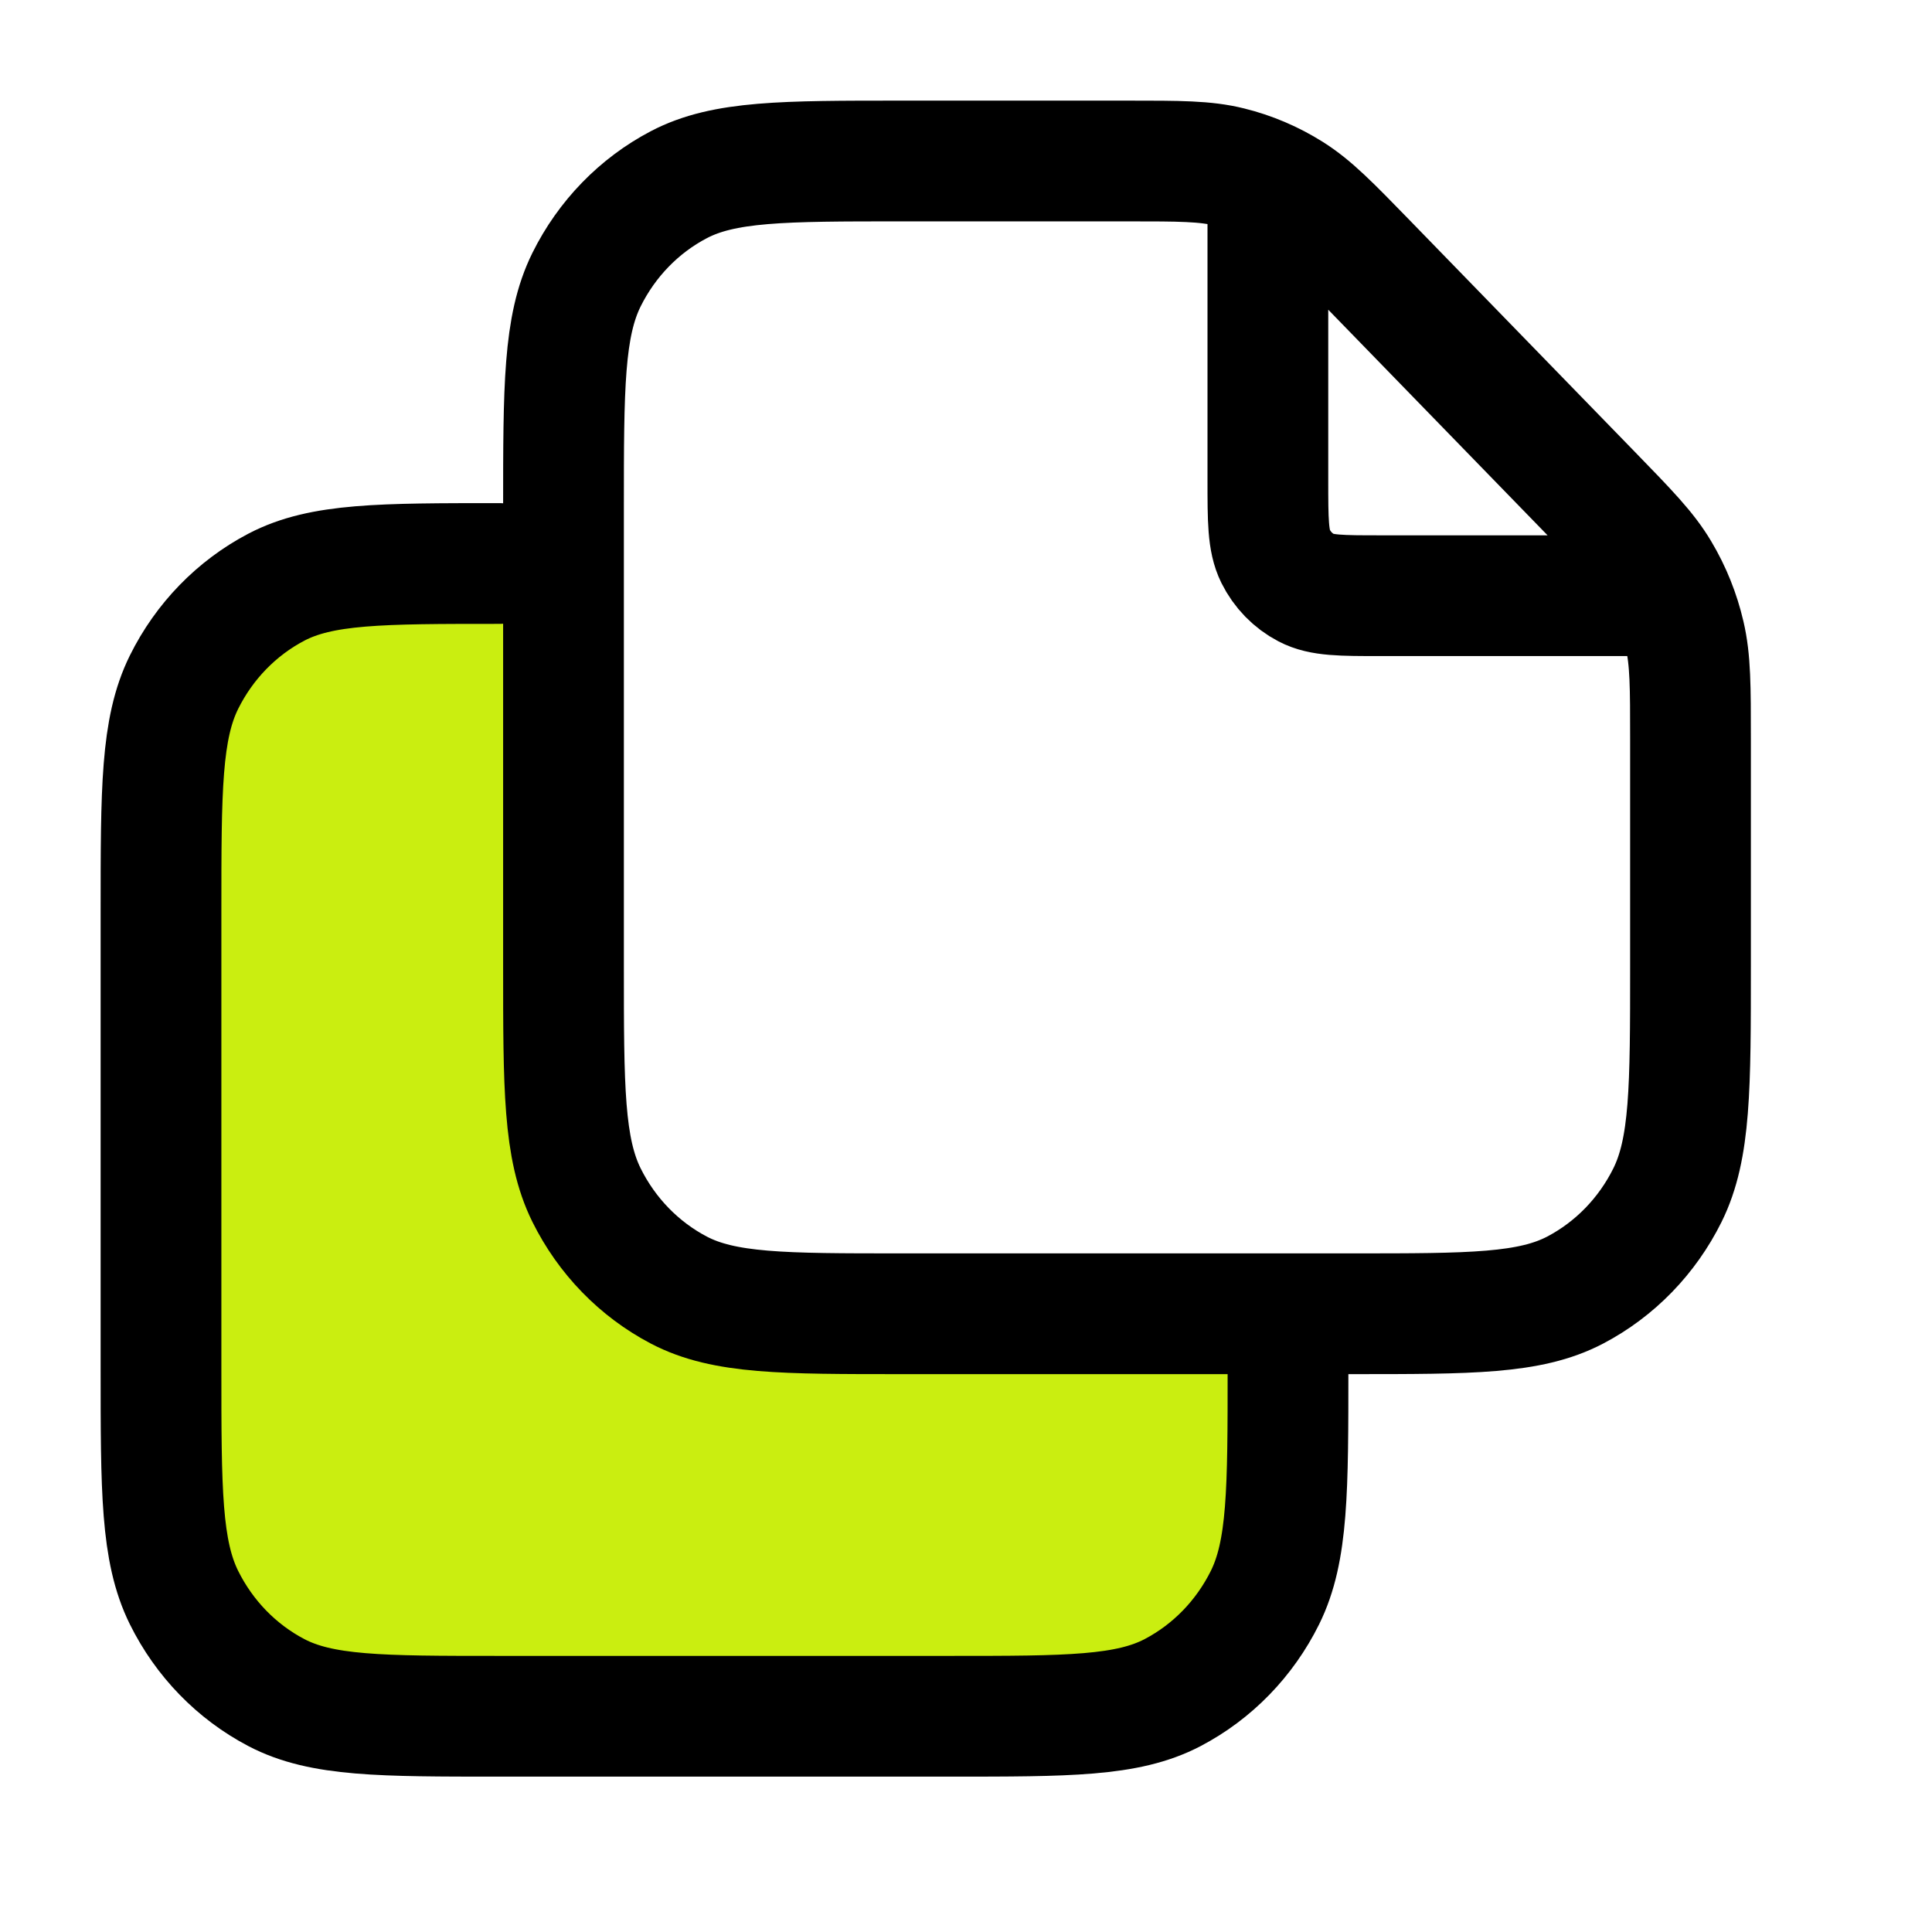
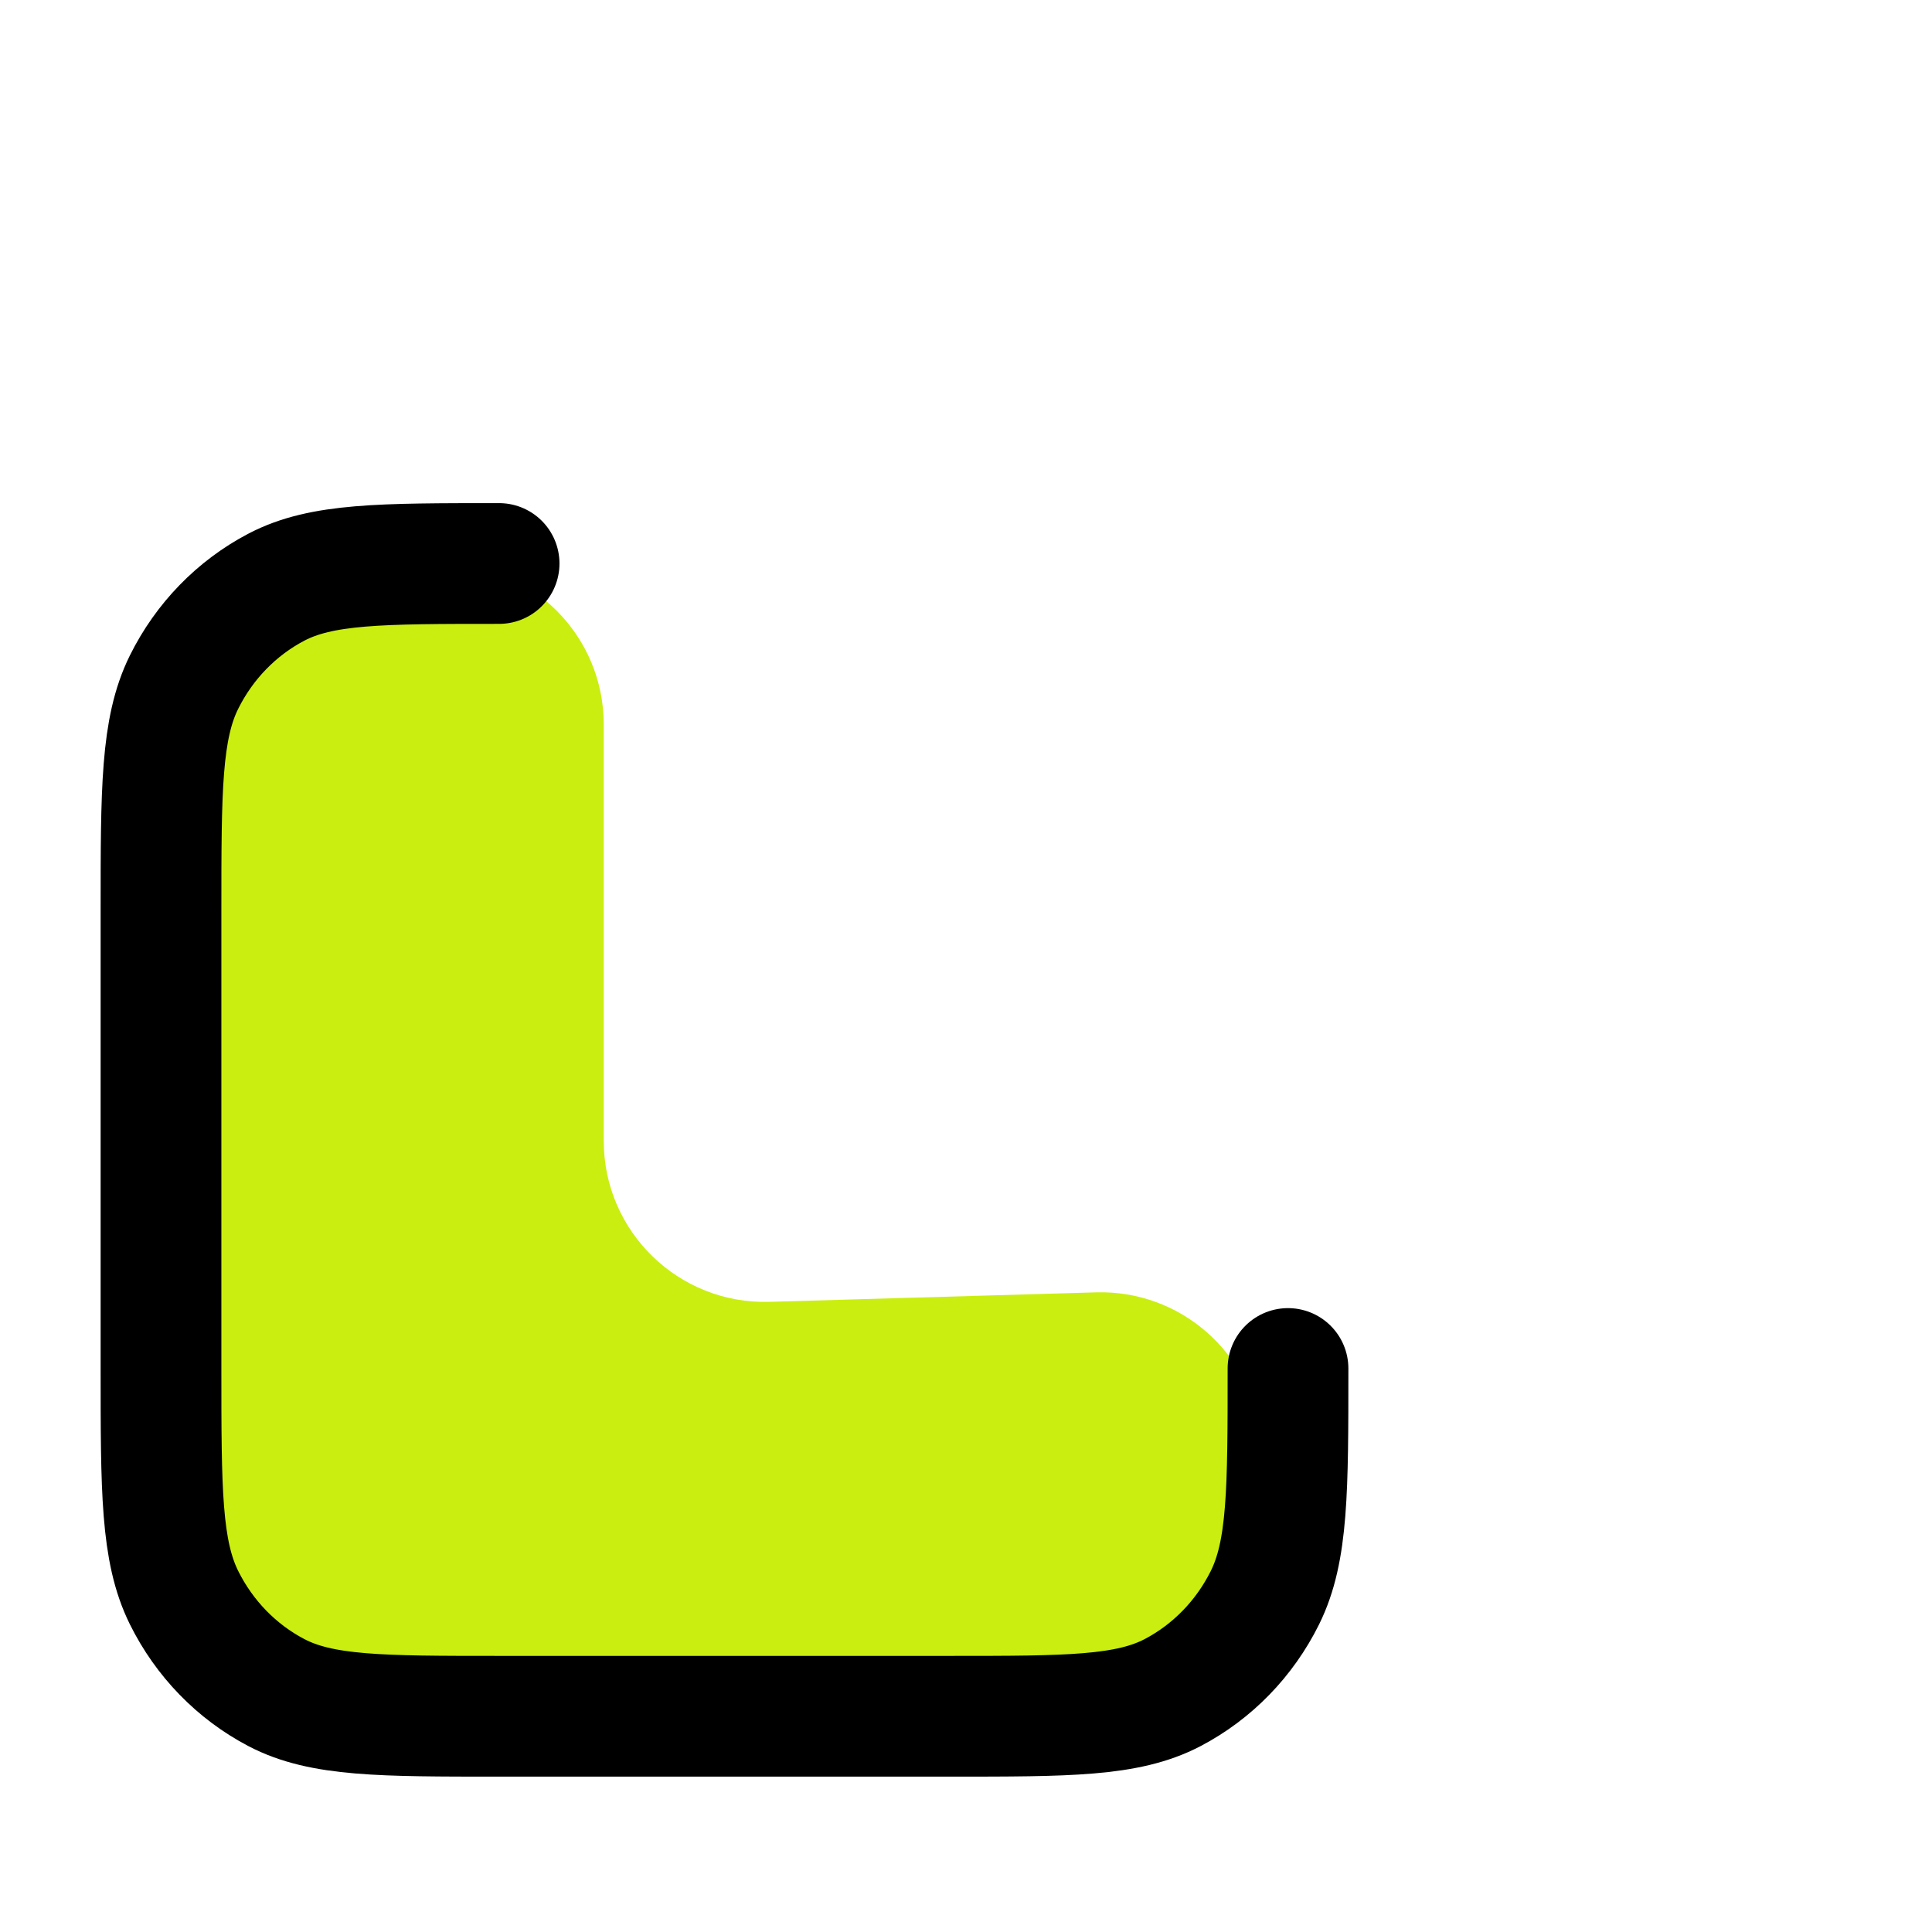
<svg xmlns="http://www.w3.org/2000/svg" width="24" height="24" viewBox="0 0 24 24" fill="none">
  <path d="M2 9C2 7.895 2.895 7 4 7H5.5C6.605 7 7.5 7.895 7.5 9V14.173C7.5 15.3 8.431 16.205 9.558 16.172L13.614 16.054C14.658 16.023 15.55 16.802 15.661 17.84L15.763 18.787C15.889 19.969 14.963 21 13.774 21H4C2.895 21 2 20.105 2 19V9Z" fill="#CAEE10" />
  <path d="M16 17C16 18.512 16 19.268 15.714 19.846C15.462 20.354 15.061 20.767 14.567 21.026C14.005 21.32 13.27 21.32 11.8 21.32H9H6.2C4.73 21.32 3.995 21.32 3.433 21.026C2.939 20.767 2.538 20.354 2.286 19.846C2 19.268 2 18.512 2 17L2 11.32C2 9.808 2 9.052 2.286 8.474C2.538 7.966 2.939 7.553 3.433 7.294C3.995 7 4.73 7 6.2 7" stroke="black" stroke-width="1.5" stroke-linecap="round" stroke-linejoin="round" />
-   <path d="M15.75 2.243V5.96C15.75 6.464 15.75 6.716 15.845 6.909C15.929 7.078 16.063 7.216 16.228 7.302C16.415 7.4 16.66 7.4 17.15 7.4H20.764M21 9.189L21 12C21 13.512 21 14.268 20.714 14.846C20.462 15.354 20.061 15.767 19.567 16.026C19.005 16.32 18.27 16.32 16.8 16.32H11.2C9.73 16.32 8.995 16.32 8.433 16.026C7.939 15.767 7.538 15.354 7.286 14.846C7 14.268 7 13.512 7 12L7 6.32C7 4.808 7 4.052 7.286 3.474C7.538 2.966 7.939 2.553 8.433 2.294C8.995 2 9.73 2 11.2 2H14.01C14.652 2 14.973 2 15.275 2.075C15.543 2.141 15.799 2.25 16.034 2.398C16.299 2.565 16.526 2.798 16.98 3.265L19.77 6.135C20.224 6.602 20.451 6.835 20.613 7.108C20.757 7.349 20.863 7.613 20.927 7.888C21 8.199 21 8.529 21 9.189Z" stroke="black" stroke-width="1.5" stroke-linecap="round" stroke-linejoin="round" />
</svg>